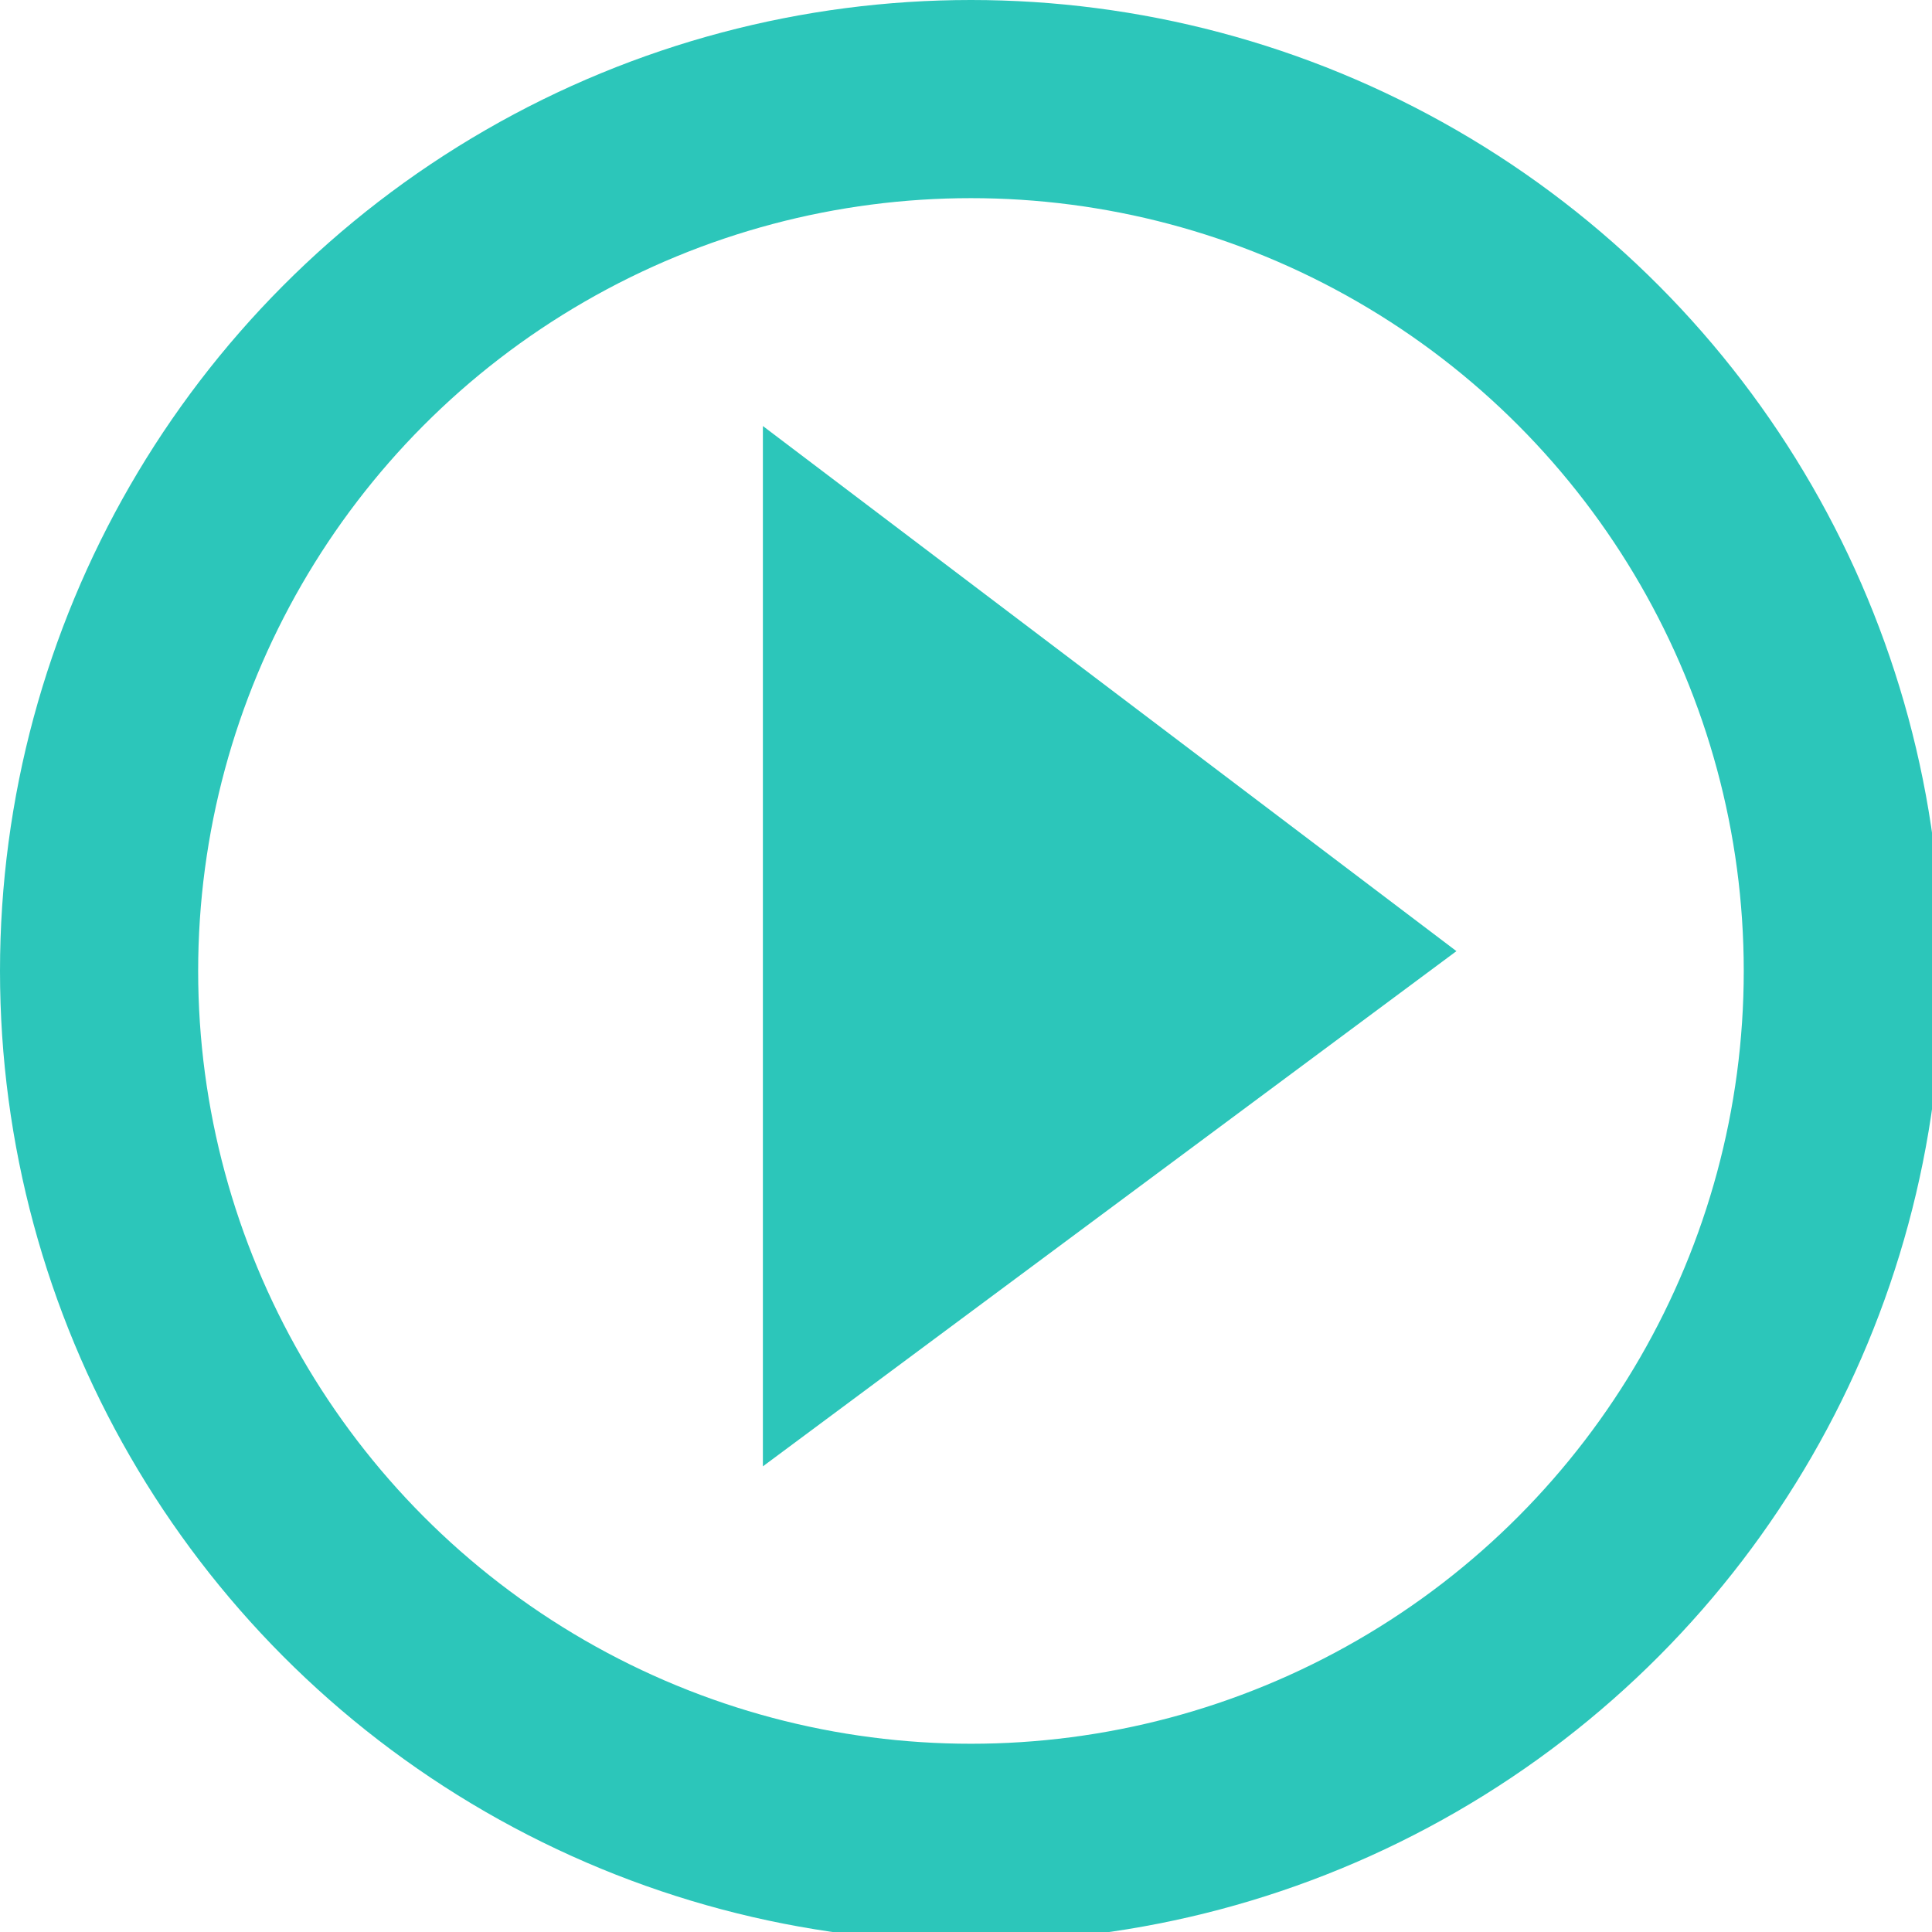
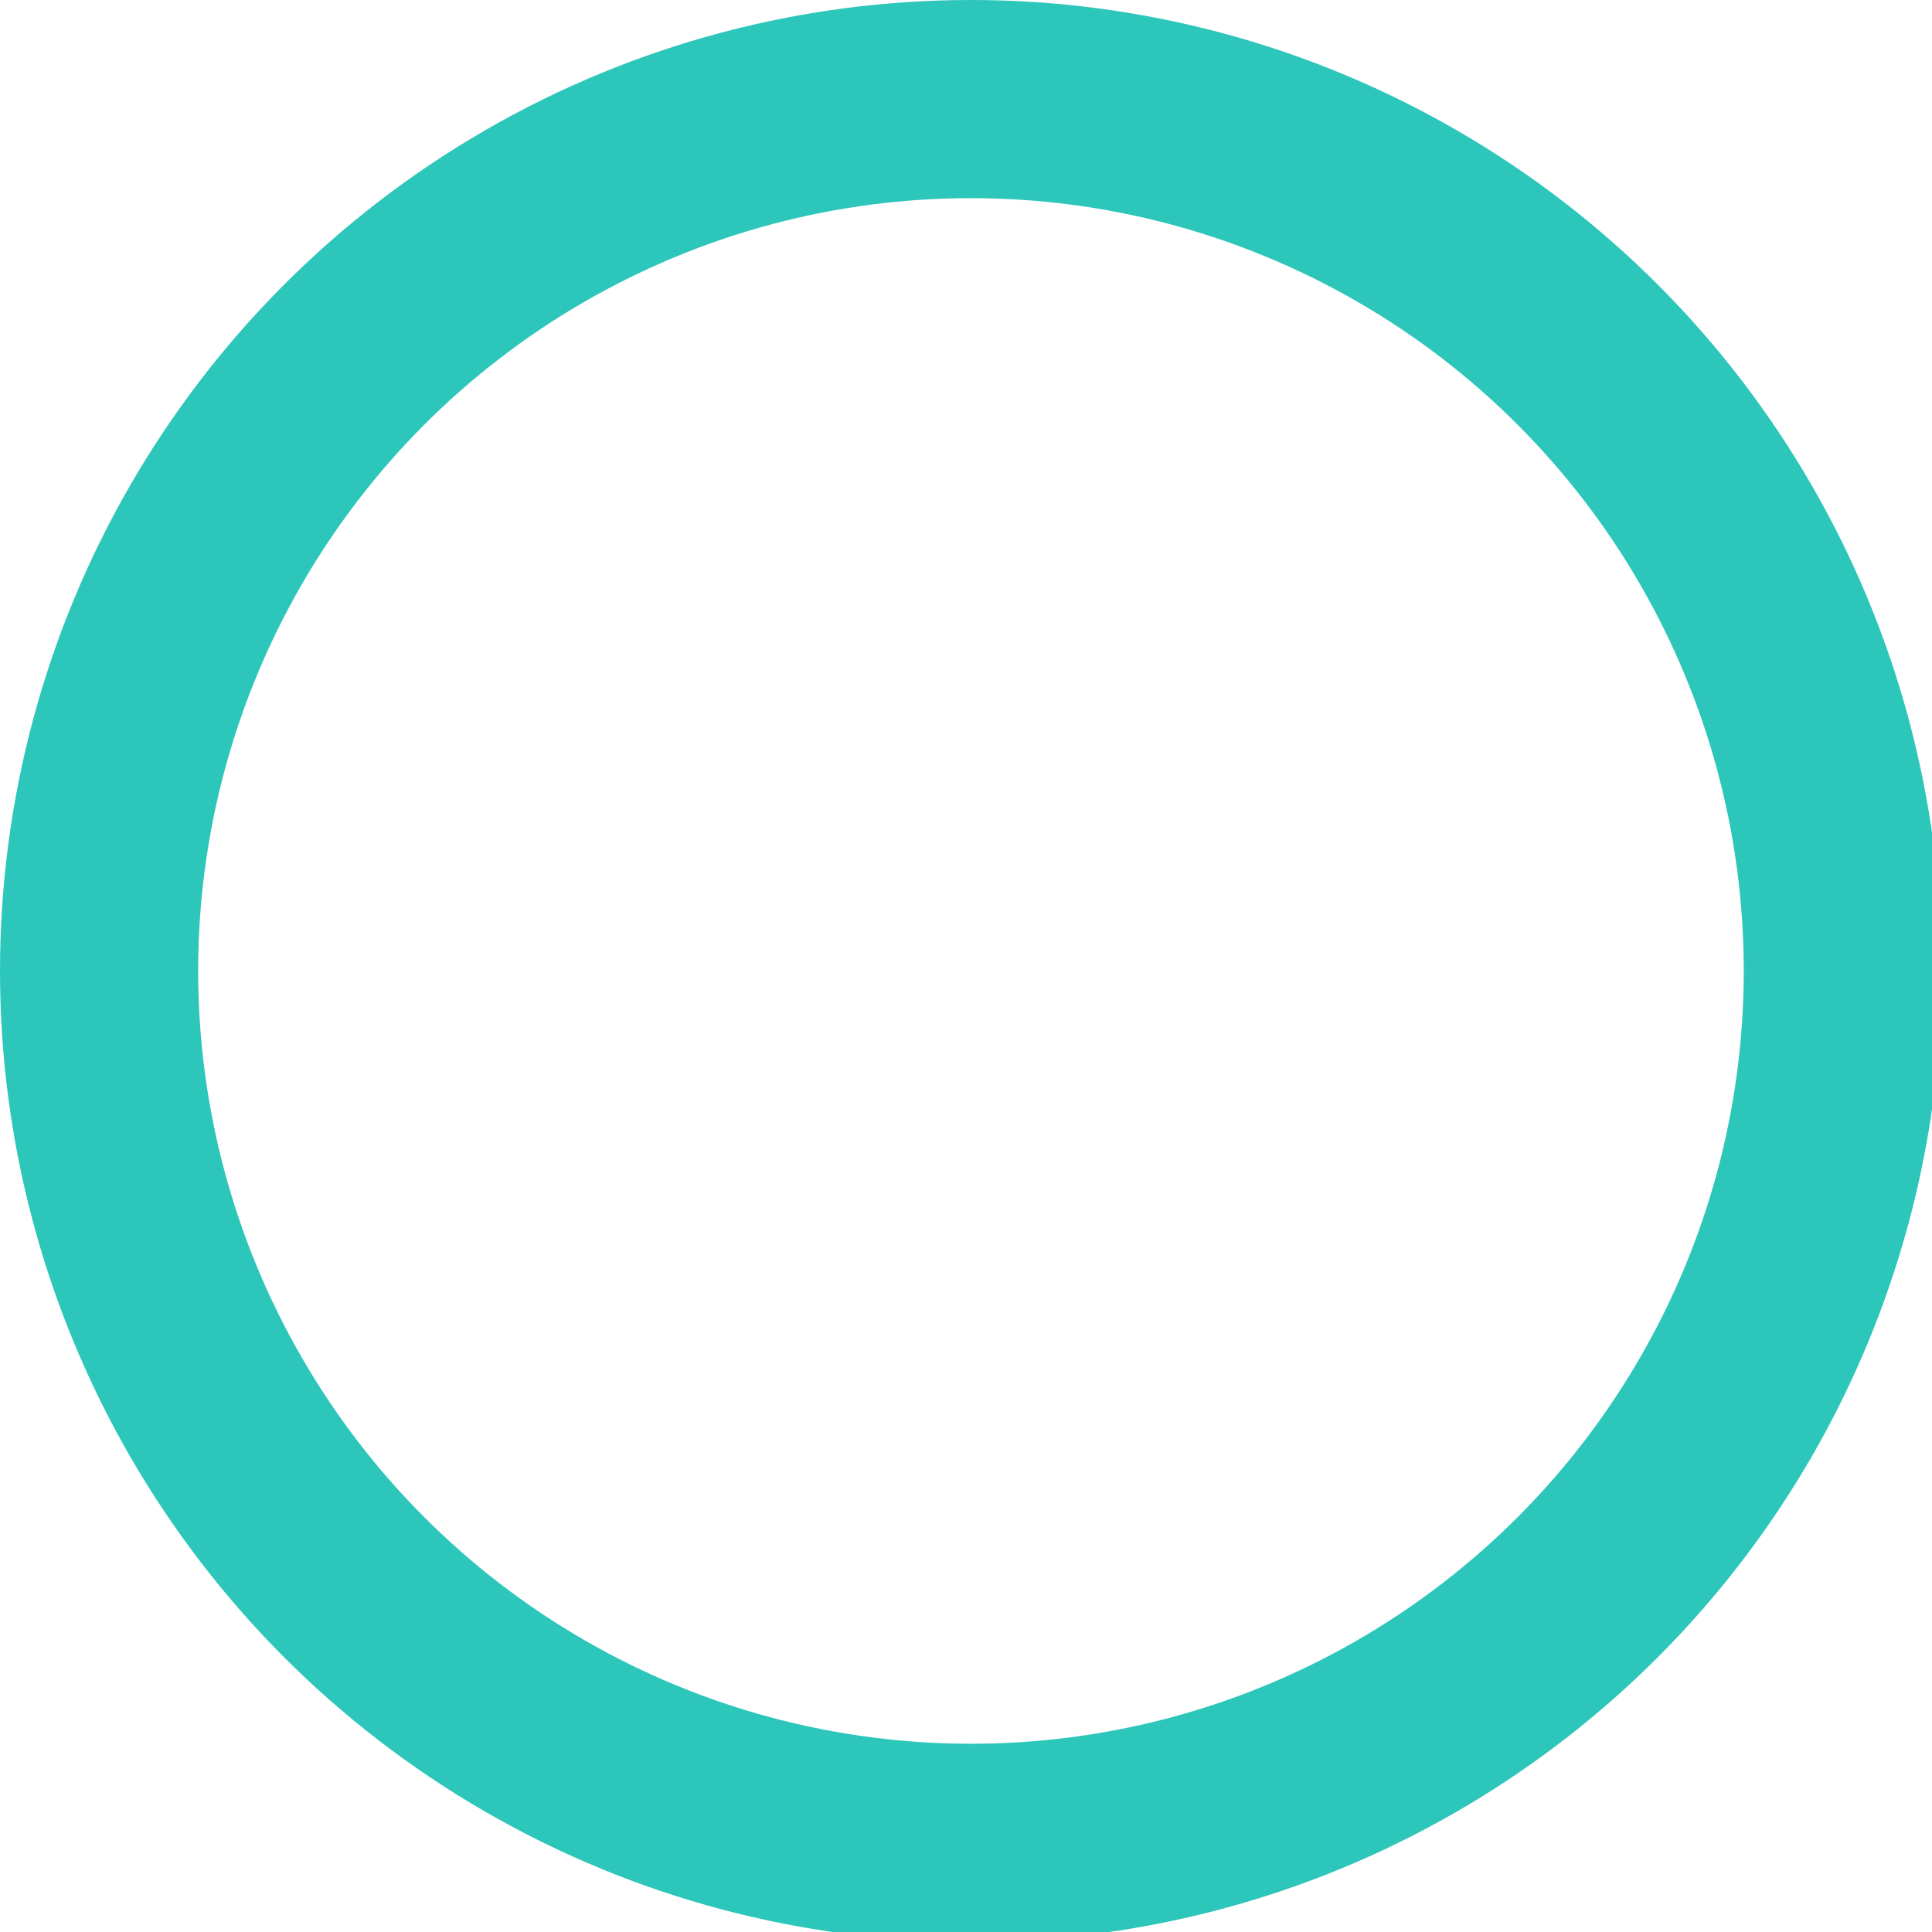
<svg xmlns="http://www.w3.org/2000/svg" version="1.1" id="Layer_1" x="0px" y="0px" viewBox="0 0 19.5 19.5" style="enable-background:new 0 0 19.5 19.5;" xml:space="preserve">
  <style type="text/css">
	.st0{fill:none;stroke:#2CC6BA;stroke-width:2;stroke-miterlimit:10;}
	.st1{fill:#2CC6BA;}
</style>
  <circle class="st0" cx="9.8" cy="9.8" r="8.8" />
-   <polygon class="st1" points="7.7,14.8 7.7,4.3 14.7,9.6 " />
</svg>